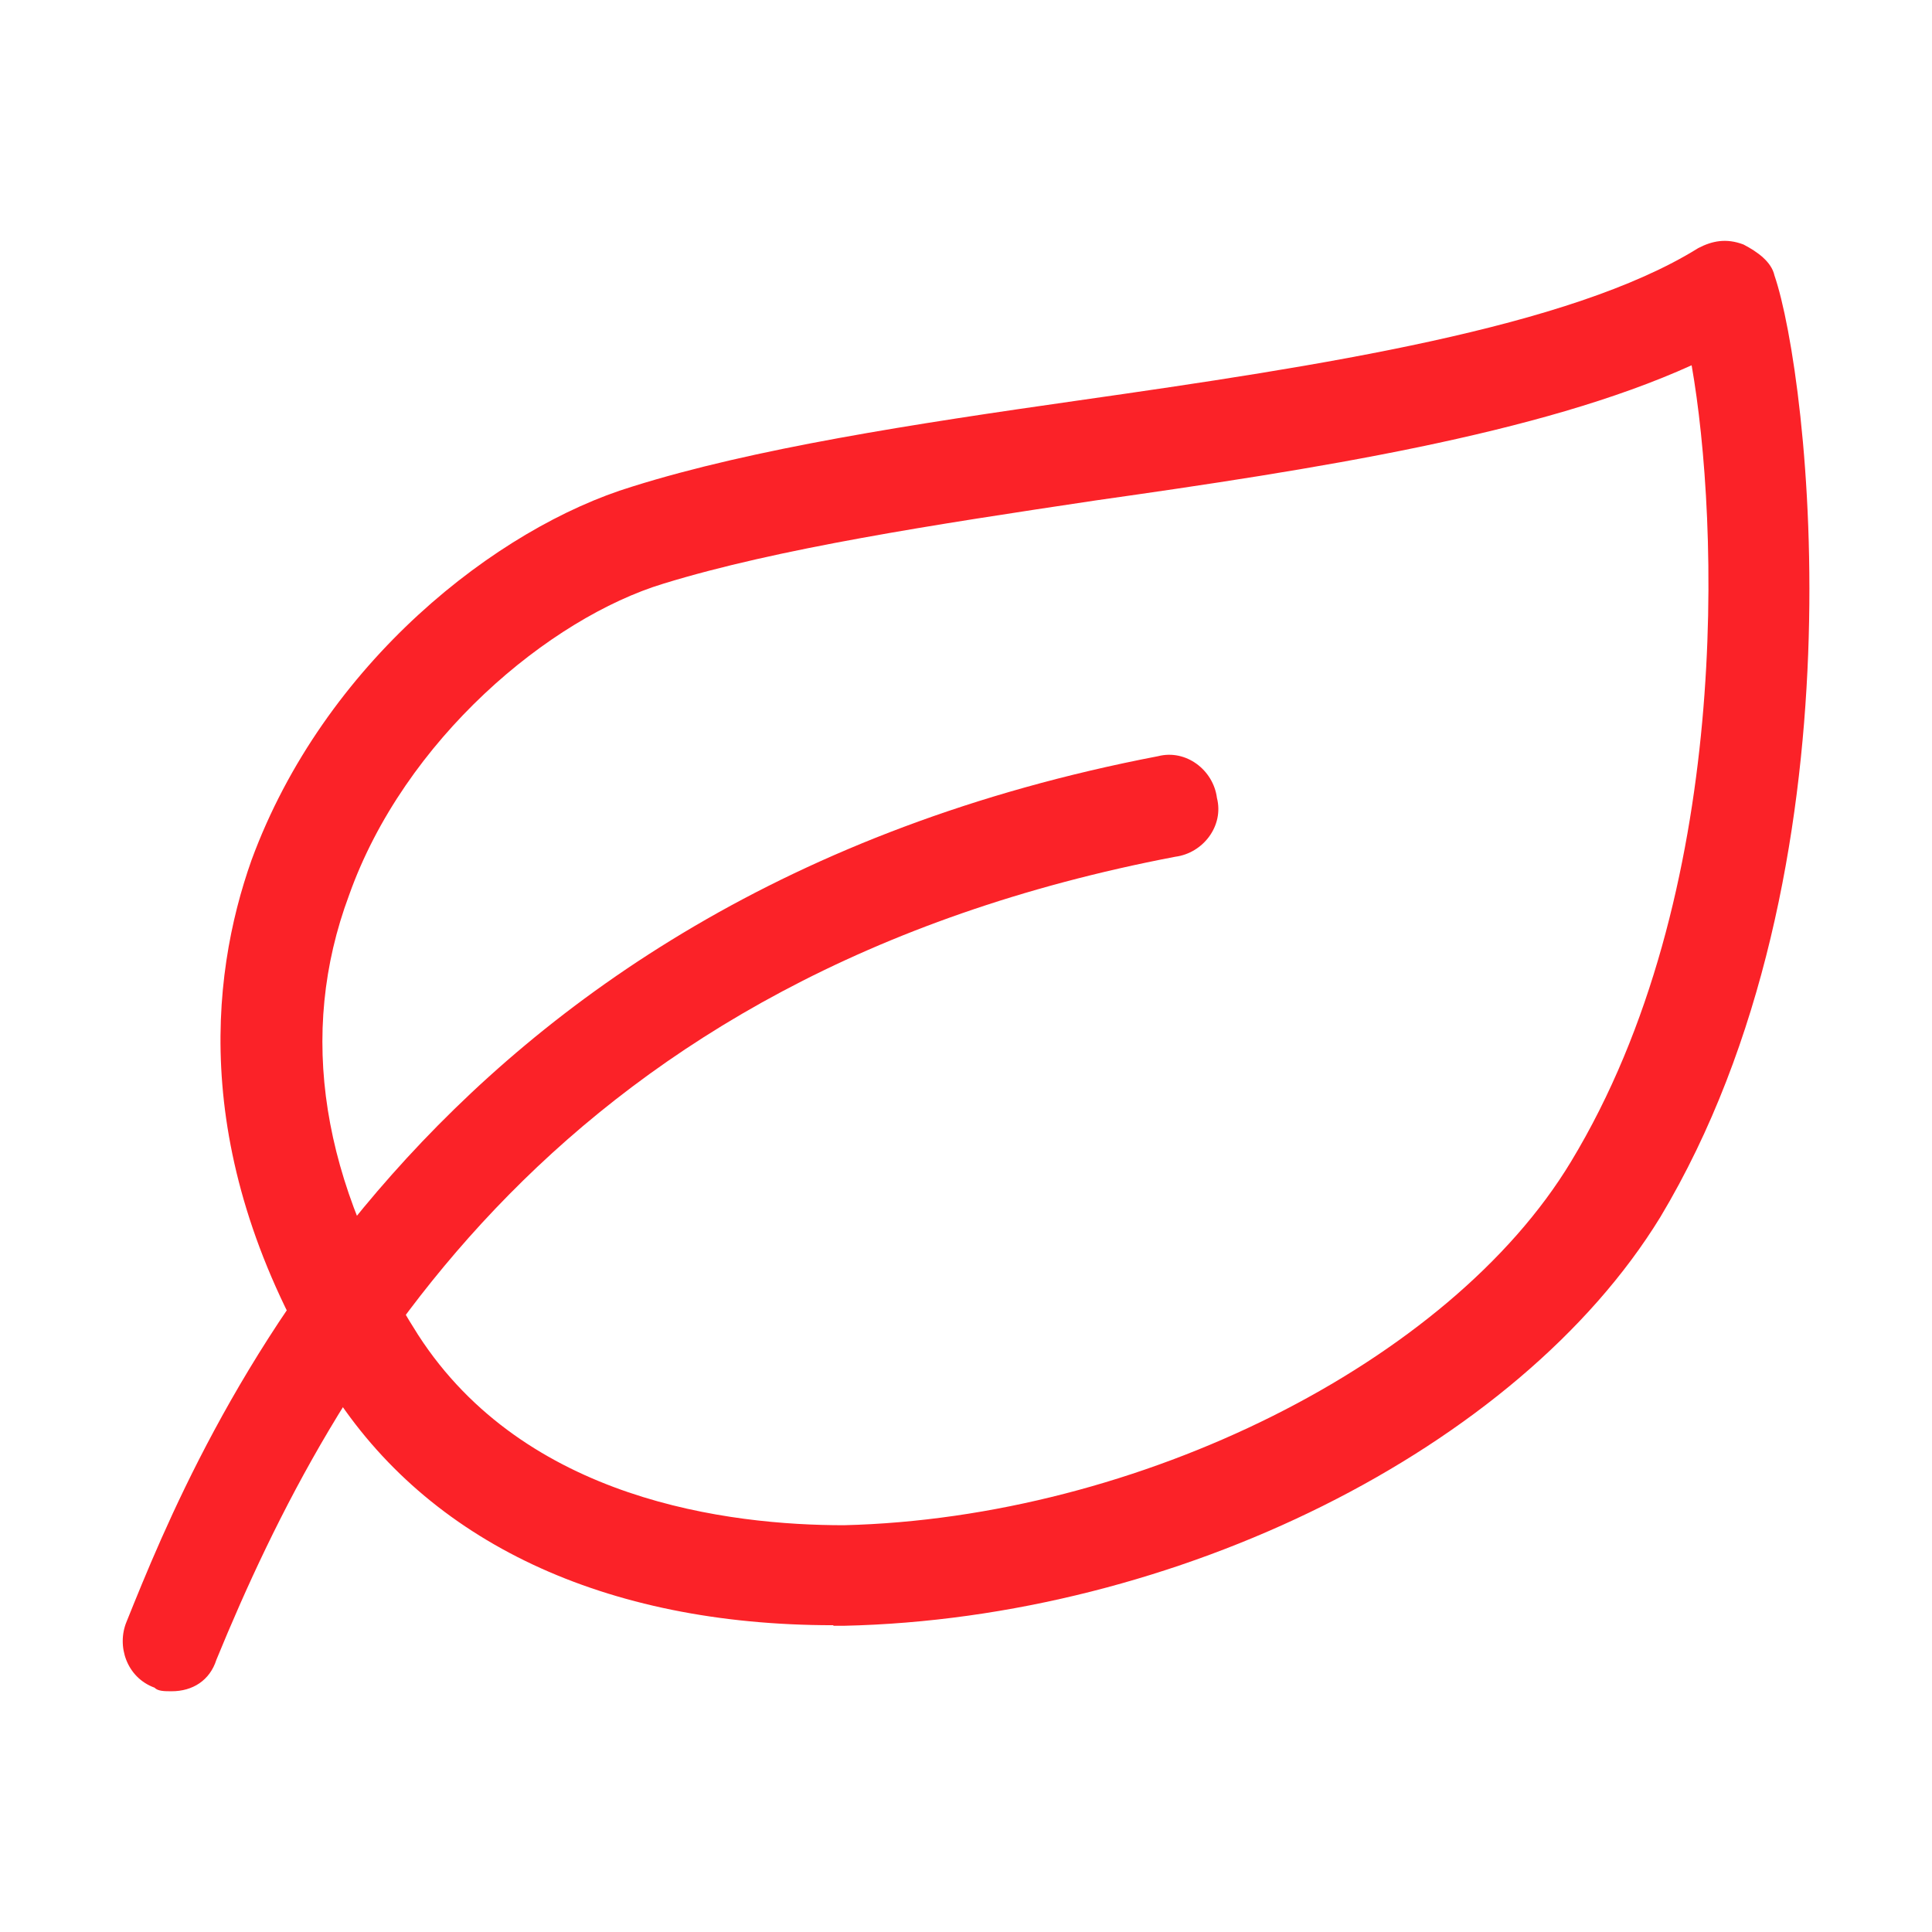
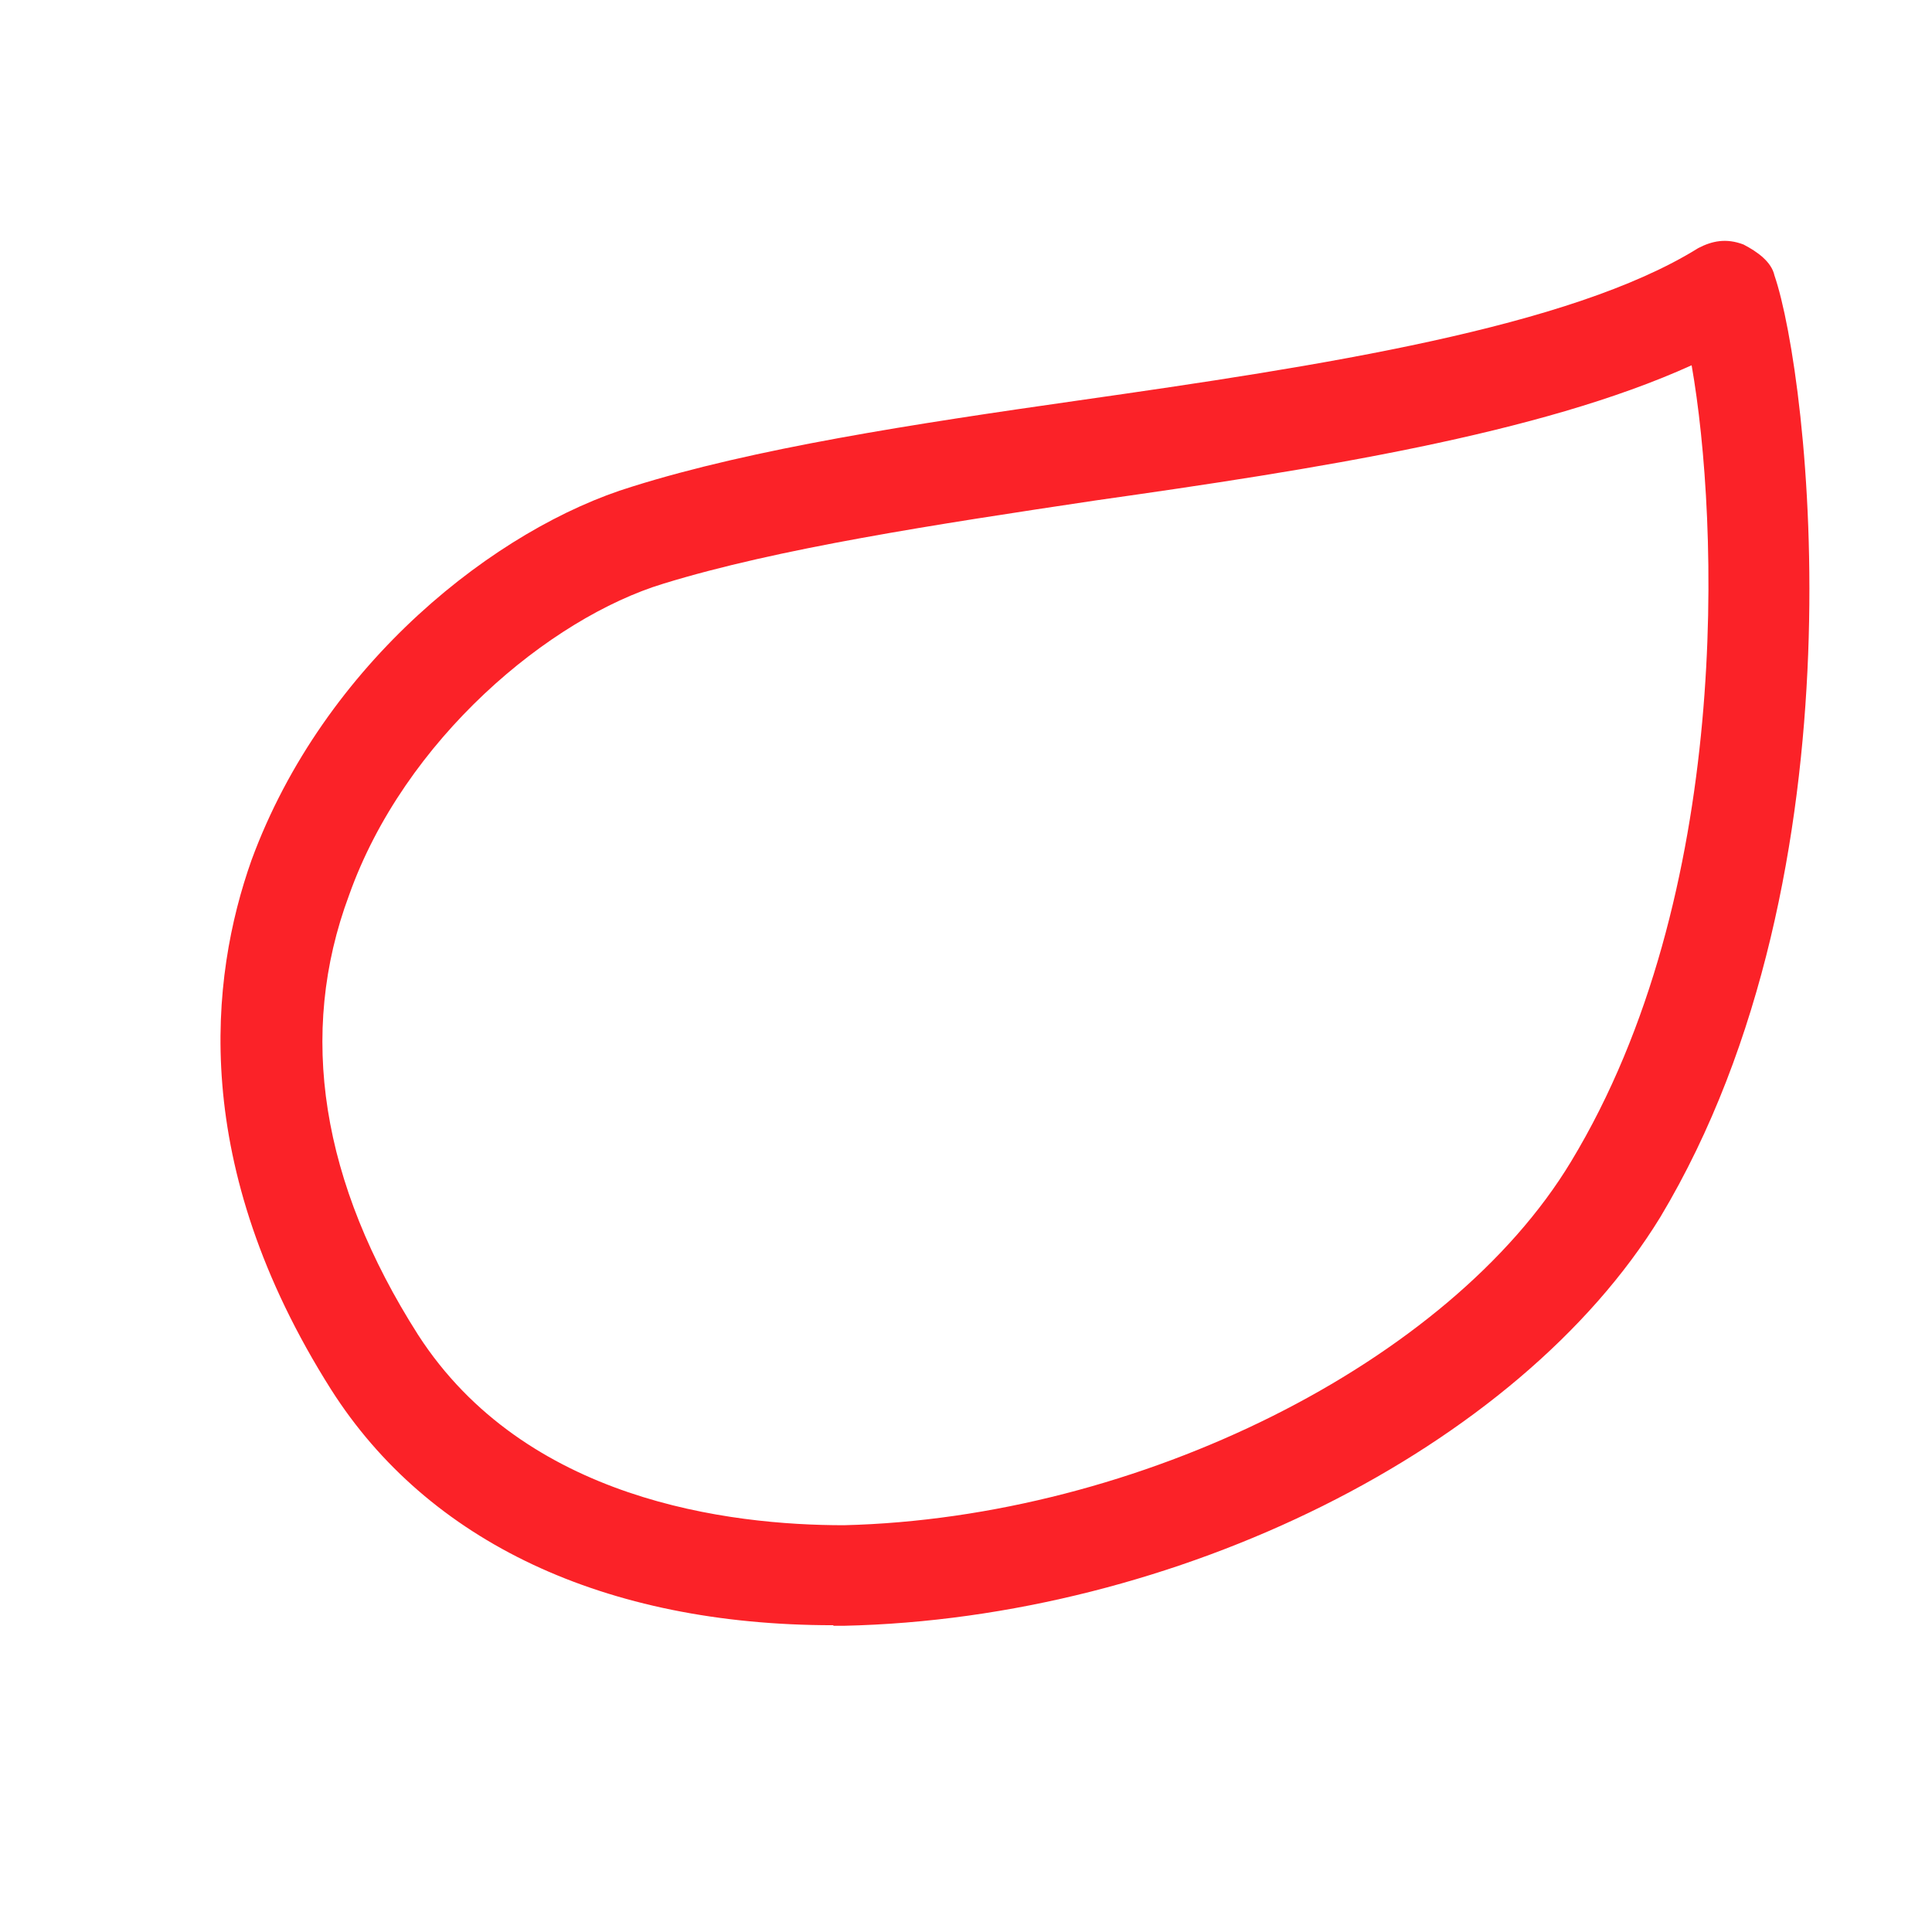
<svg xmlns="http://www.w3.org/2000/svg" t="1537930369349" class="icon" style="" viewBox="0 0 1024 1024" version="1.1" p-id="52780" width="32" height="32">
  <defs>
    <style type="text/css" />
  </defs>
  <path d="M441.6 861.4c-121.1 0-214.7-44.1-266.1-124.9-75.4-119.2-64.3-218.2-42.2-280.6 38.5-104.7 130.2-176.2 201.8-198 64.3-20.2 148.5-33.1 236.8-45.7 128.3-18.3 260.4-38.5 328.2-80.7 7.3-3.8 14.8-5.4 24-1.9 7.3 3.8 14.8 9.1 16.4 16.4 18.3 53.3 49.5 315.6-60.5 499.1-75.4 123-257 212.8-432.9 216.6h-5.4v-0.3z m455-667.8c-80.7 36.6-199.9 55.2-315.6 71.6-86.1 12.9-168.7 25.5-229.2 44.1-60.5 18.3-137.5 82.6-166.8 165.2-27.4 73.5-14.8 152.3 36.6 233 56.8 88 165.2 100.9 225.7 100.9 156.1-3.8 321-86.1 385.3-192.6 85.8-141.6 78.5-339.6 64-422.2z" p-id="52781" fill="#fb2228" />
-   <path d="M91 896.4c-3.8 0-7.3 0-9.1-1.9-14.8-5.4-20.2-22.1-14.8-35 38.5-95.5 154.2-383.4 546.7-458.7 14.8-3.8 29.3 7.3 31.2 22.1 3.8 14.8-7.3 29.3-22.1 31.2-326.6 62.4-445.8 273.4-508.2 425.6-3.5 11-12.6 16.7-23.7 16.7z" p-id="52782" fill="#fb2228" />
</svg>